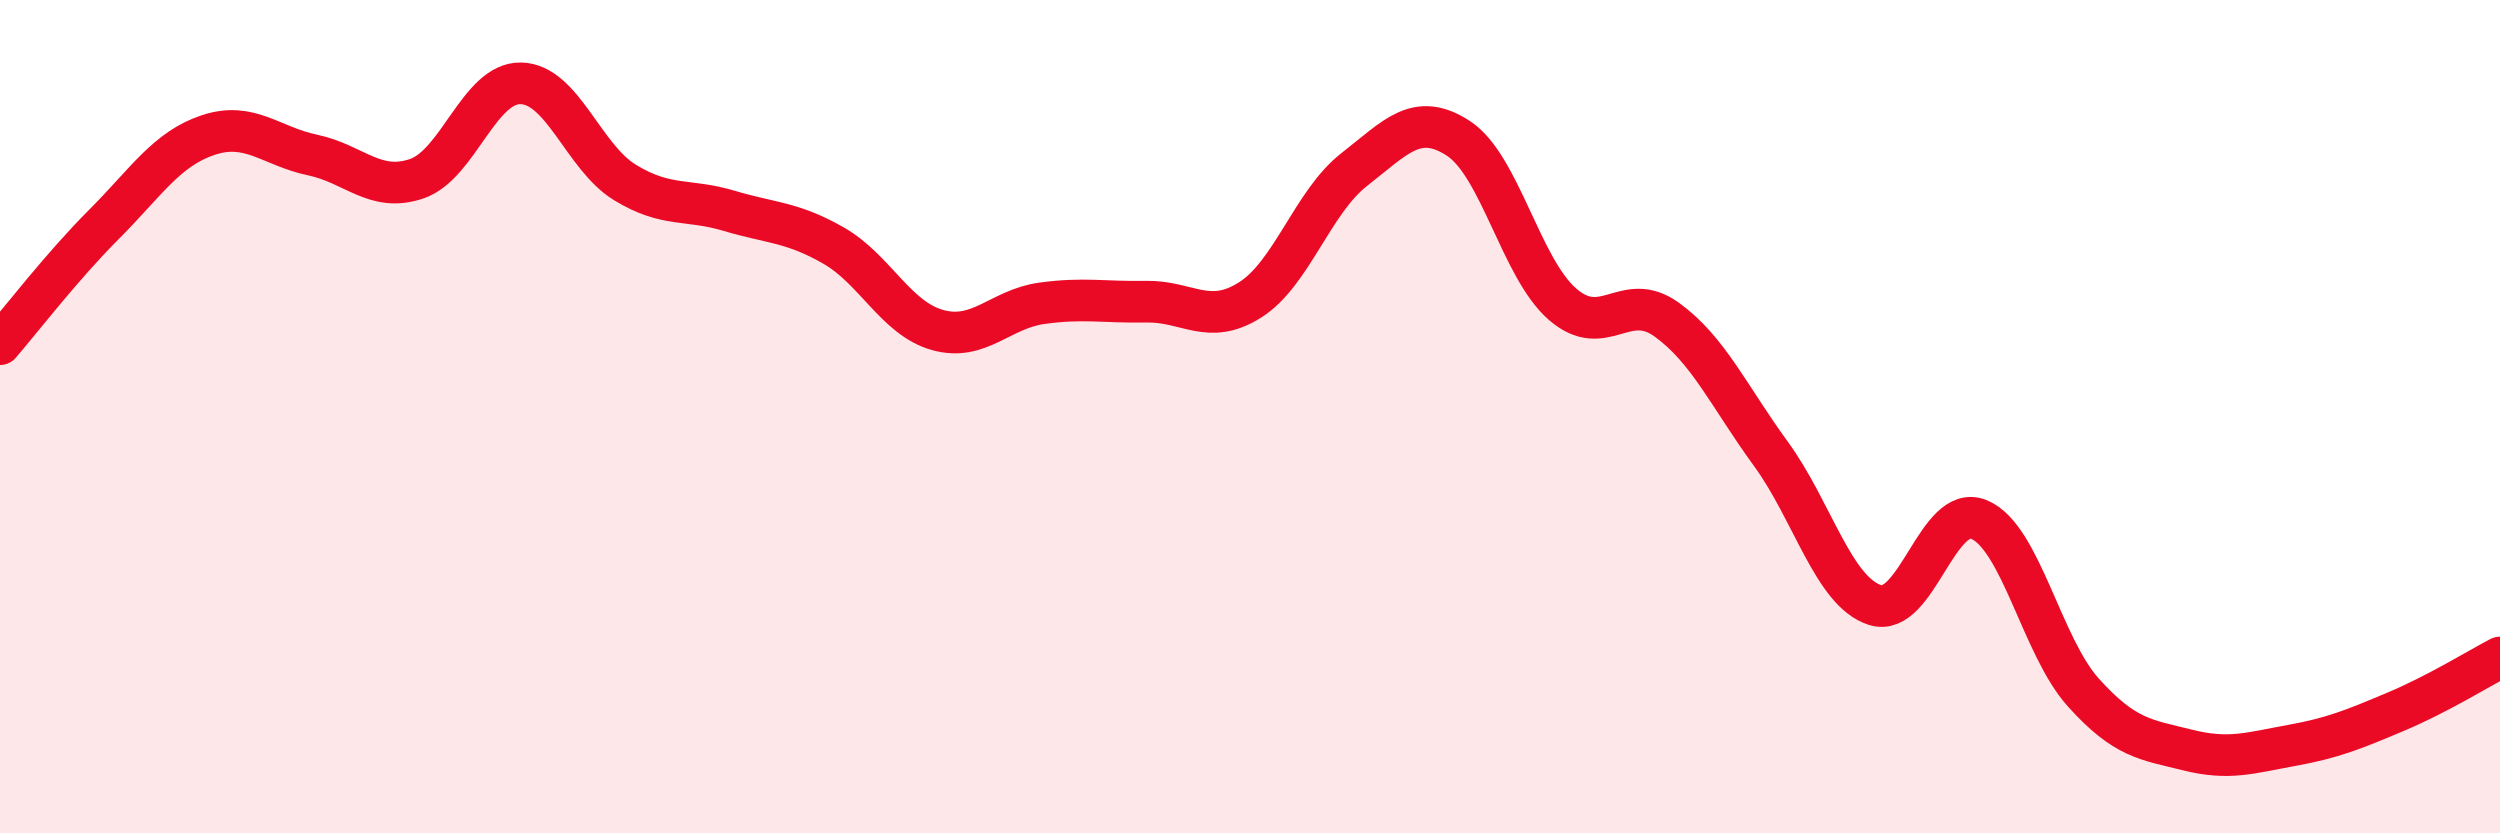
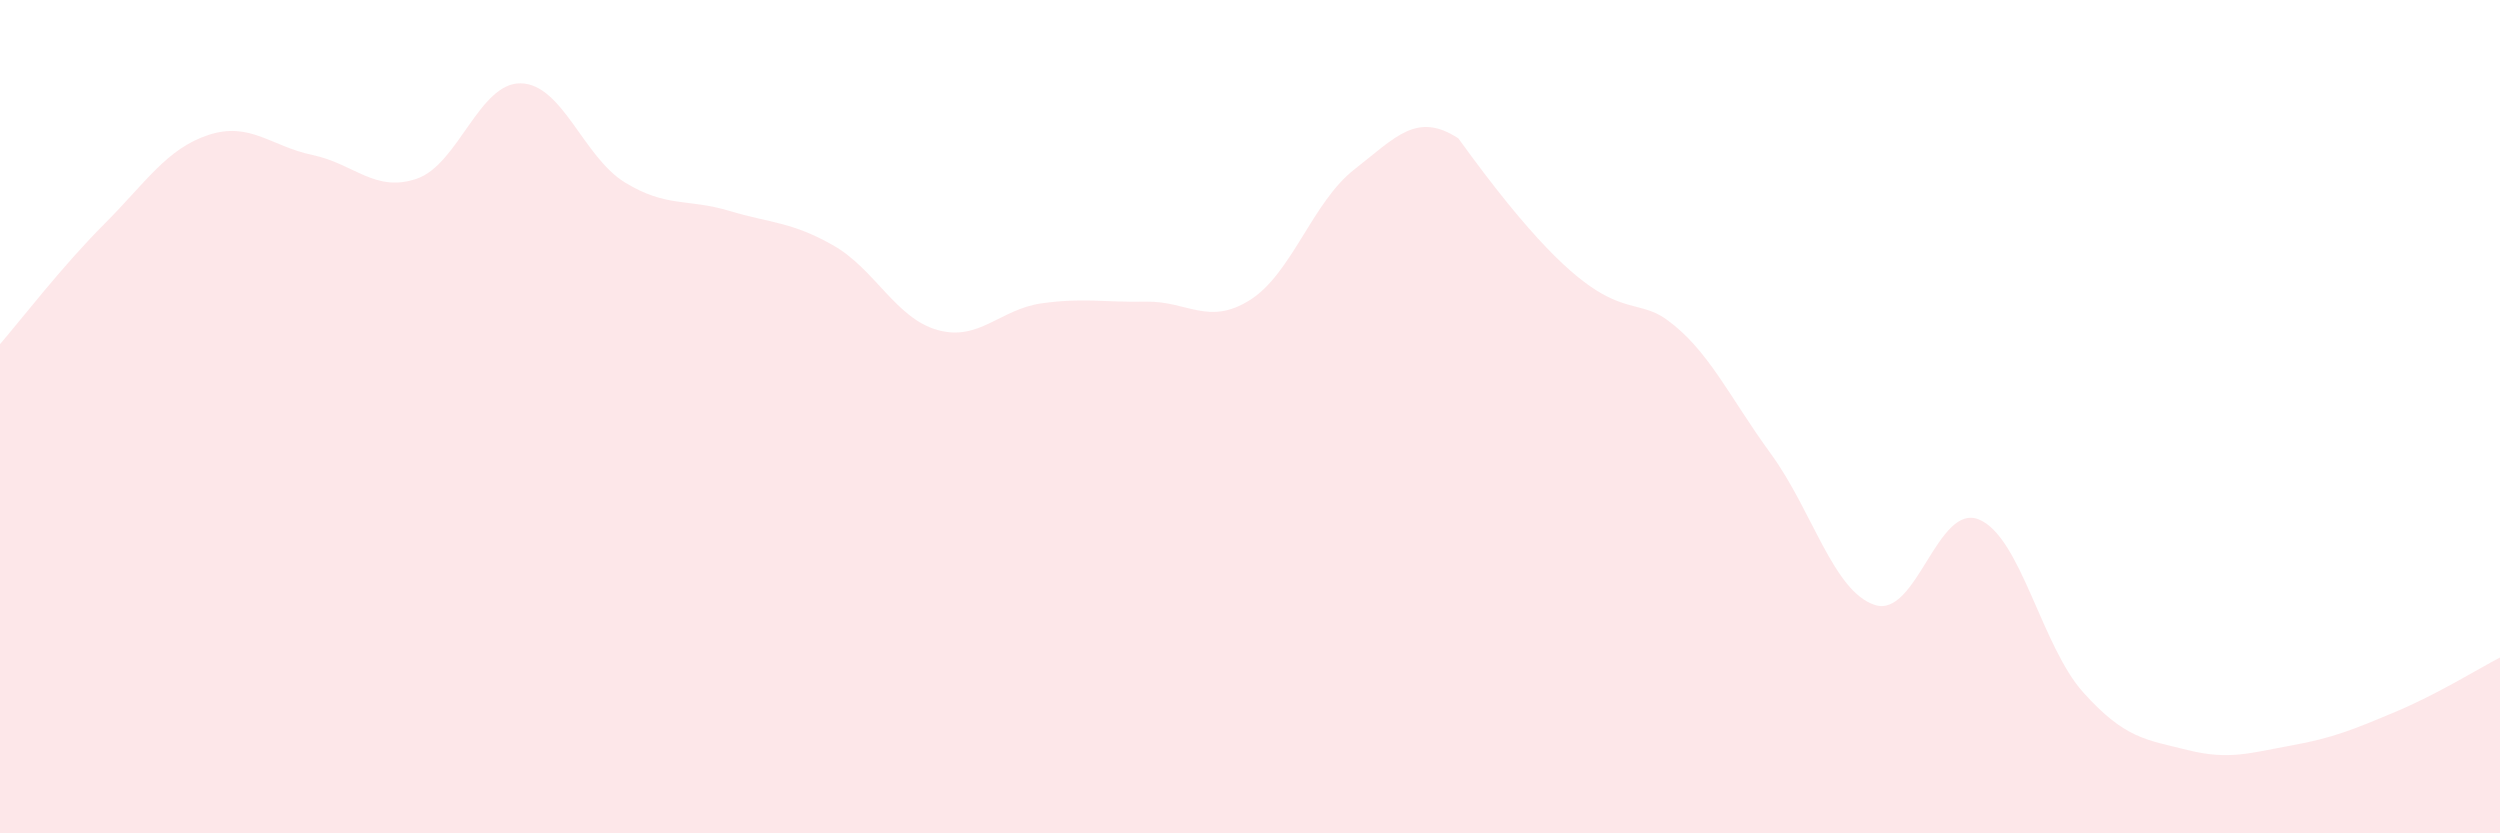
<svg xmlns="http://www.w3.org/2000/svg" width="60" height="20" viewBox="0 0 60 20">
-   <path d="M 0,8.26 C 0.5,7.68 1.5,6.38 2.5,5.38 C 3.5,4.38 4,3.57 5,3.24 C 6,2.91 6.5,3.51 7.5,3.72 C 8.5,3.93 9,4.63 10,4.29 C 11,3.95 11.5,1.98 12.5,2 C 13.5,2.02 14,3.77 15,4.38 C 16,4.99 16.5,4.76 17.5,5.06 C 18.5,5.36 19,5.32 20,5.89 C 21,6.46 21.5,7.64 22.5,7.92 C 23.5,8.2 24,7.42 25,7.28 C 26,7.14 26.5,7.26 27.5,7.24 C 28.5,7.22 29,7.83 30,7.2 C 31,6.57 31.5,4.85 32.5,4.07 C 33.5,3.29 34,2.67 35,3.32 C 36,3.97 36.5,6.43 37.5,7.3 C 38.5,8.17 39,6.95 40,7.67 C 41,8.39 41.5,9.52 42.5,10.89 C 43.5,12.26 44,14.2 45,14.52 C 46,14.84 46.5,12.05 47.5,12.47 C 48.5,12.89 49,15.51 50,16.62 C 51,17.73 51.5,17.75 52.5,18 C 53.5,18.25 54,18.07 55,17.89 C 56,17.71 56.5,17.5 57.5,17.08 C 58.5,16.66 59.5,16.04 60,15.78L60 20L0 20Z" fill="#EB0A25" opacity="0.1" stroke-linecap="round" stroke-linejoin="round" />
-   <path d="M 0,8.26 C 0.5,7.68 1.5,6.38 2.5,5.38 C 3.5,4.38 4,3.57 5,3.24 C 6,2.91 6.5,3.51 7.5,3.72 C 8.5,3.93 9,4.63 10,4.29 C 11,3.95 11.5,1.98 12.5,2 C 13.5,2.02 14,3.77 15,4.38 C 16,4.99 16.5,4.76 17.5,5.06 C 18.5,5.36 19,5.32 20,5.89 C 21,6.46 21.5,7.64 22.5,7.92 C 23.5,8.2 24,7.42 25,7.28 C 26,7.14 26.5,7.26 27.5,7.24 C 28.5,7.22 29,7.83 30,7.2 C 31,6.57 31.5,4.85 32.5,4.07 C 33.5,3.29 34,2.67 35,3.32 C 36,3.97 36.5,6.43 37.5,7.3 C 38.5,8.17 39,6.95 40,7.67 C 41,8.39 41.5,9.52 42.5,10.89 C 43.5,12.26 44,14.2 45,14.52 C 46,14.84 46.5,12.05 47.5,12.47 C 48.5,12.89 49,15.51 50,16.62 C 51,17.73 51.5,17.75 52.5,18 C 53.5,18.25 54,18.07 55,17.89 C 56,17.71 56.5,17.5 57.5,17.08 C 58.5,16.66 59.5,16.04 60,15.78" stroke="#EB0A25" stroke-width="1" fill="none" stroke-linecap="round" stroke-linejoin="round" />
+   <path d="M 0,8.26 C 0.5,7.68 1.5,6.38 2.5,5.38 C 3.5,4.38 4,3.57 5,3.24 C 6,2.91 6.5,3.51 7.5,3.72 C 8.5,3.93 9,4.63 10,4.29 C 11,3.95 11.5,1.98 12.5,2 C 13.5,2.02 14,3.77 15,4.38 C 16,4.99 16.5,4.76 17.5,5.06 C 18.5,5.36 19,5.32 20,5.89 C 21,6.46 21.5,7.64 22.5,7.92 C 23.5,8.2 24,7.42 25,7.28 C 26,7.14 26.5,7.26 27.5,7.24 C 28.5,7.22 29,7.83 30,7.2 C 31,6.57 31.5,4.85 32.5,4.07 C 33.5,3.29 34,2.67 35,3.32 C 38.5,8.17 39,6.95 40,7.67 C 41,8.39 41.5,9.52 42.5,10.89 C 43.5,12.26 44,14.2 45,14.52 C 46,14.84 46.5,12.05 47.5,12.47 C 48.5,12.89 49,15.51 50,16.62 C 51,17.73 51.5,17.75 52.5,18 C 53.5,18.25 54,18.07 55,17.89 C 56,17.71 56.5,17.5 57.5,17.08 C 58.5,16.66 59.5,16.04 60,15.78L60 20L0 20Z" fill="#EB0A25" opacity="0.1" stroke-linecap="round" stroke-linejoin="round" />
</svg>